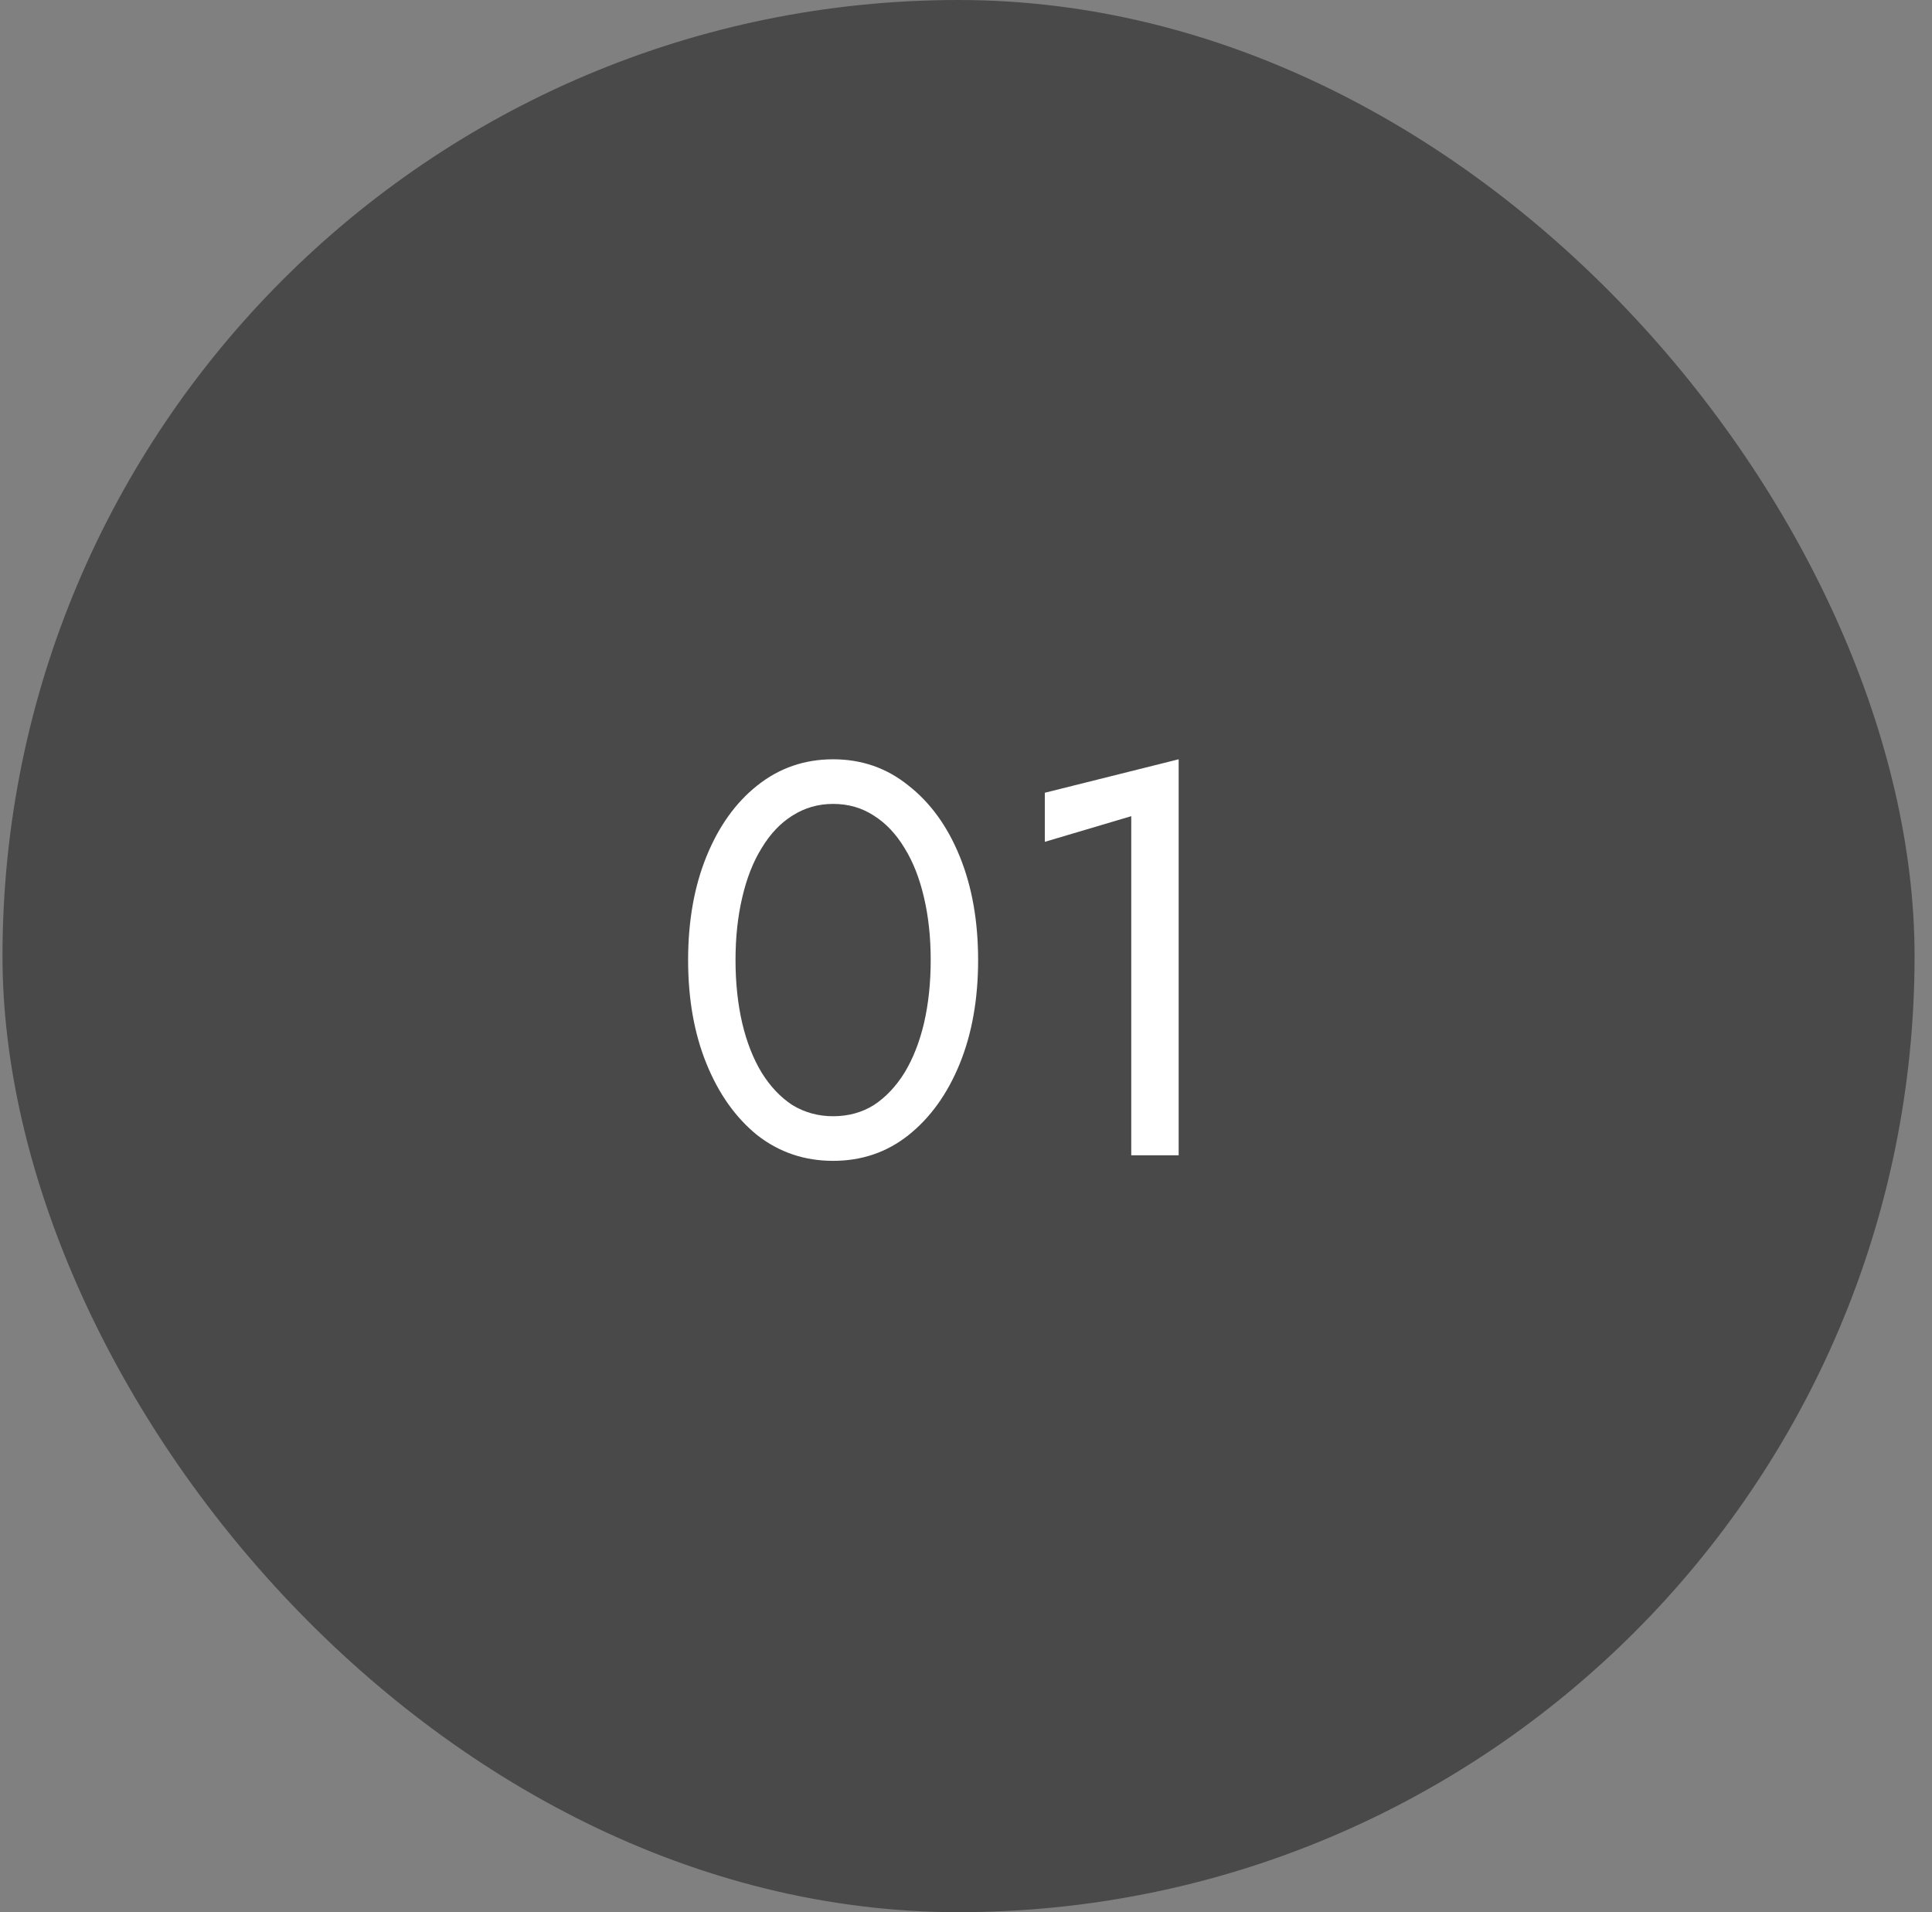
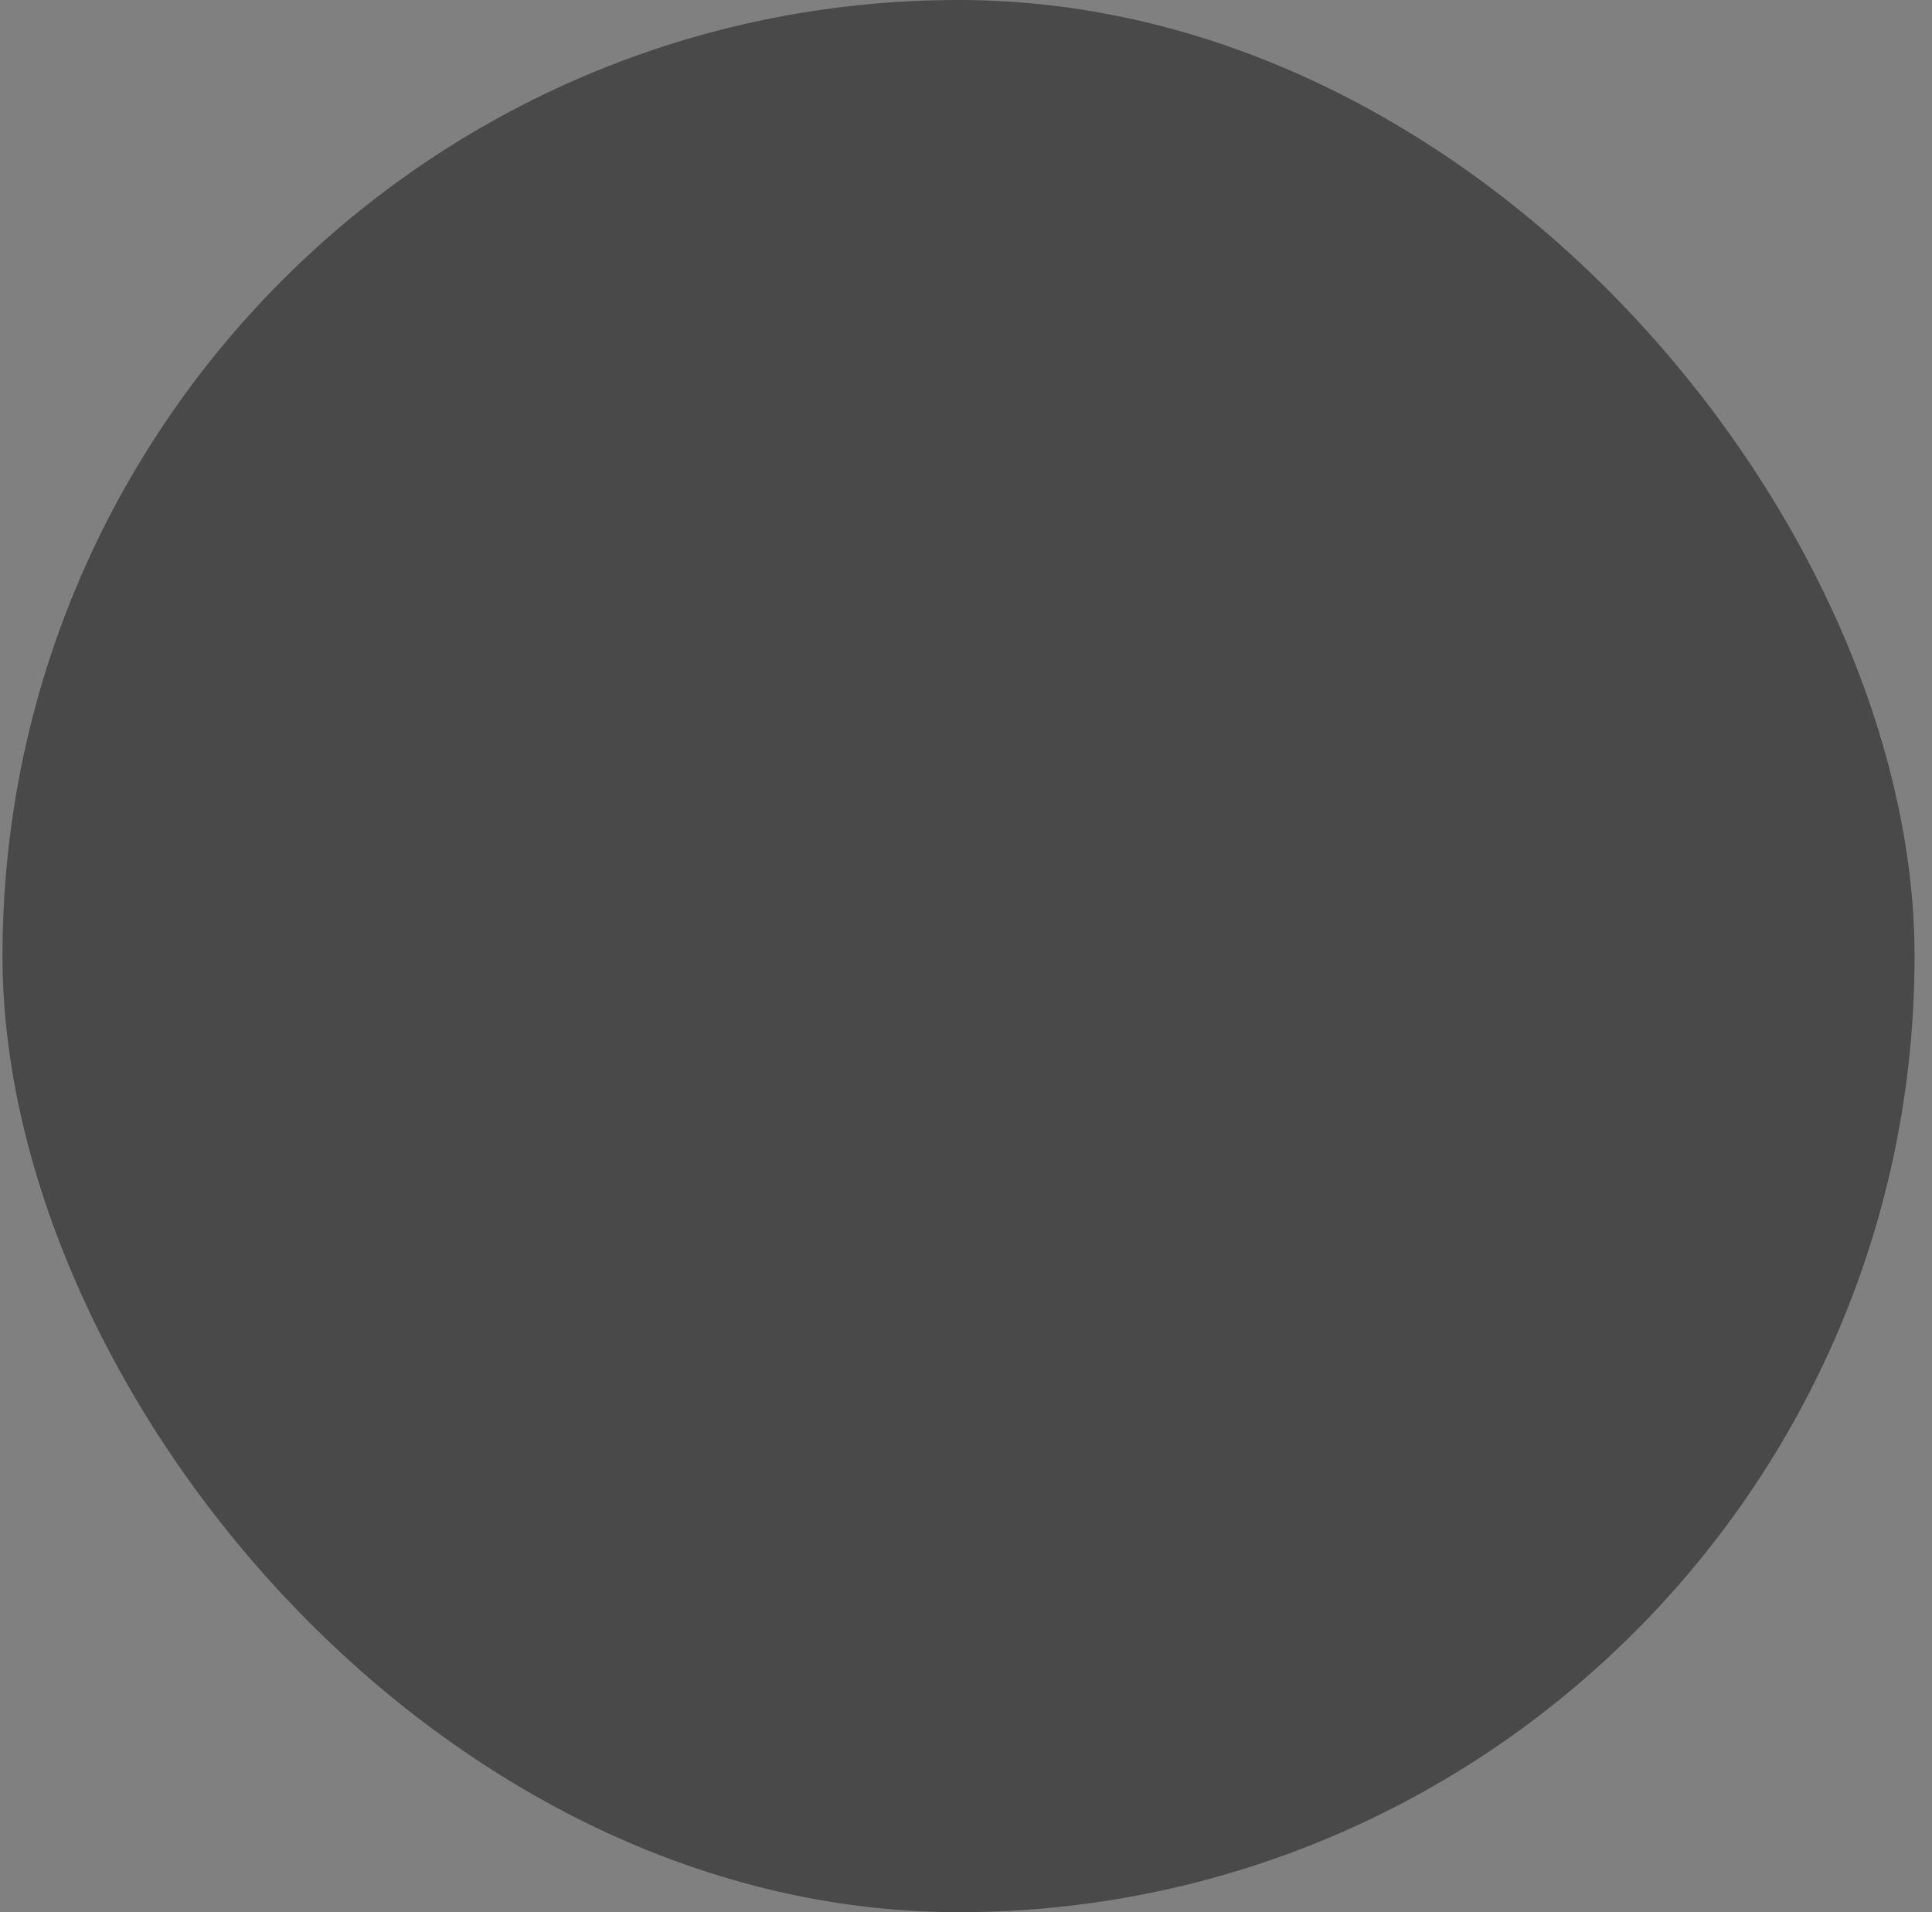
<svg xmlns="http://www.w3.org/2000/svg" width="97" height="96" viewBox="0 0 97 96" fill="none">
  <rect x="0" y="0" width="97" height="96" fill="#808080" stroke="none" />
  <rect x="0.125" width="96" height="96" rx="48" fill="#494949" />
-   <path d="M36.928 48.2C36.928 47.061 37.04 46.016 37.264 45.064C37.488 44.093 37.814 43.263 38.244 42.572C38.673 41.863 39.186 41.321 39.784 40.948C40.4 40.556 41.081 40.36 41.828 40.36C42.593 40.36 43.274 40.556 43.872 40.948C44.469 41.321 44.982 41.863 45.412 42.572C45.841 43.263 46.168 44.093 46.392 45.064C46.616 46.016 46.728 47.061 46.728 48.2C46.728 49.339 46.616 50.393 46.392 51.364C46.168 52.316 45.841 53.147 45.412 53.856C44.982 54.547 44.469 55.088 43.872 55.48C43.274 55.853 42.593 56.04 41.828 56.04C41.081 56.04 40.4 55.853 39.784 55.48C39.186 55.088 38.673 54.547 38.244 53.856C37.814 53.147 37.488 52.316 37.264 51.364C37.04 50.393 36.928 49.339 36.928 48.2ZM34.548 48.2C34.548 50.16 34.856 51.896 35.472 53.408C36.088 54.92 36.937 56.115 38.02 56.992C39.121 57.851 40.39 58.28 41.828 58.28C43.265 58.28 44.525 57.851 45.608 56.992C46.709 56.115 47.568 54.92 48.184 53.408C48.8 51.896 49.108 50.16 49.108 48.2C49.108 46.24 48.8 44.504 48.184 42.992C47.568 41.48 46.709 40.295 45.608 39.436C44.525 38.559 43.265 38.12 41.828 38.12C40.39 38.12 39.121 38.559 38.02 39.436C36.937 40.295 36.088 41.48 35.472 42.992C34.856 44.504 34.548 46.24 34.548 48.2ZM52.457 42.264L56.797 40.976V58H59.177V38.12L52.457 39.8V42.264Z" fill="white" />
</svg>